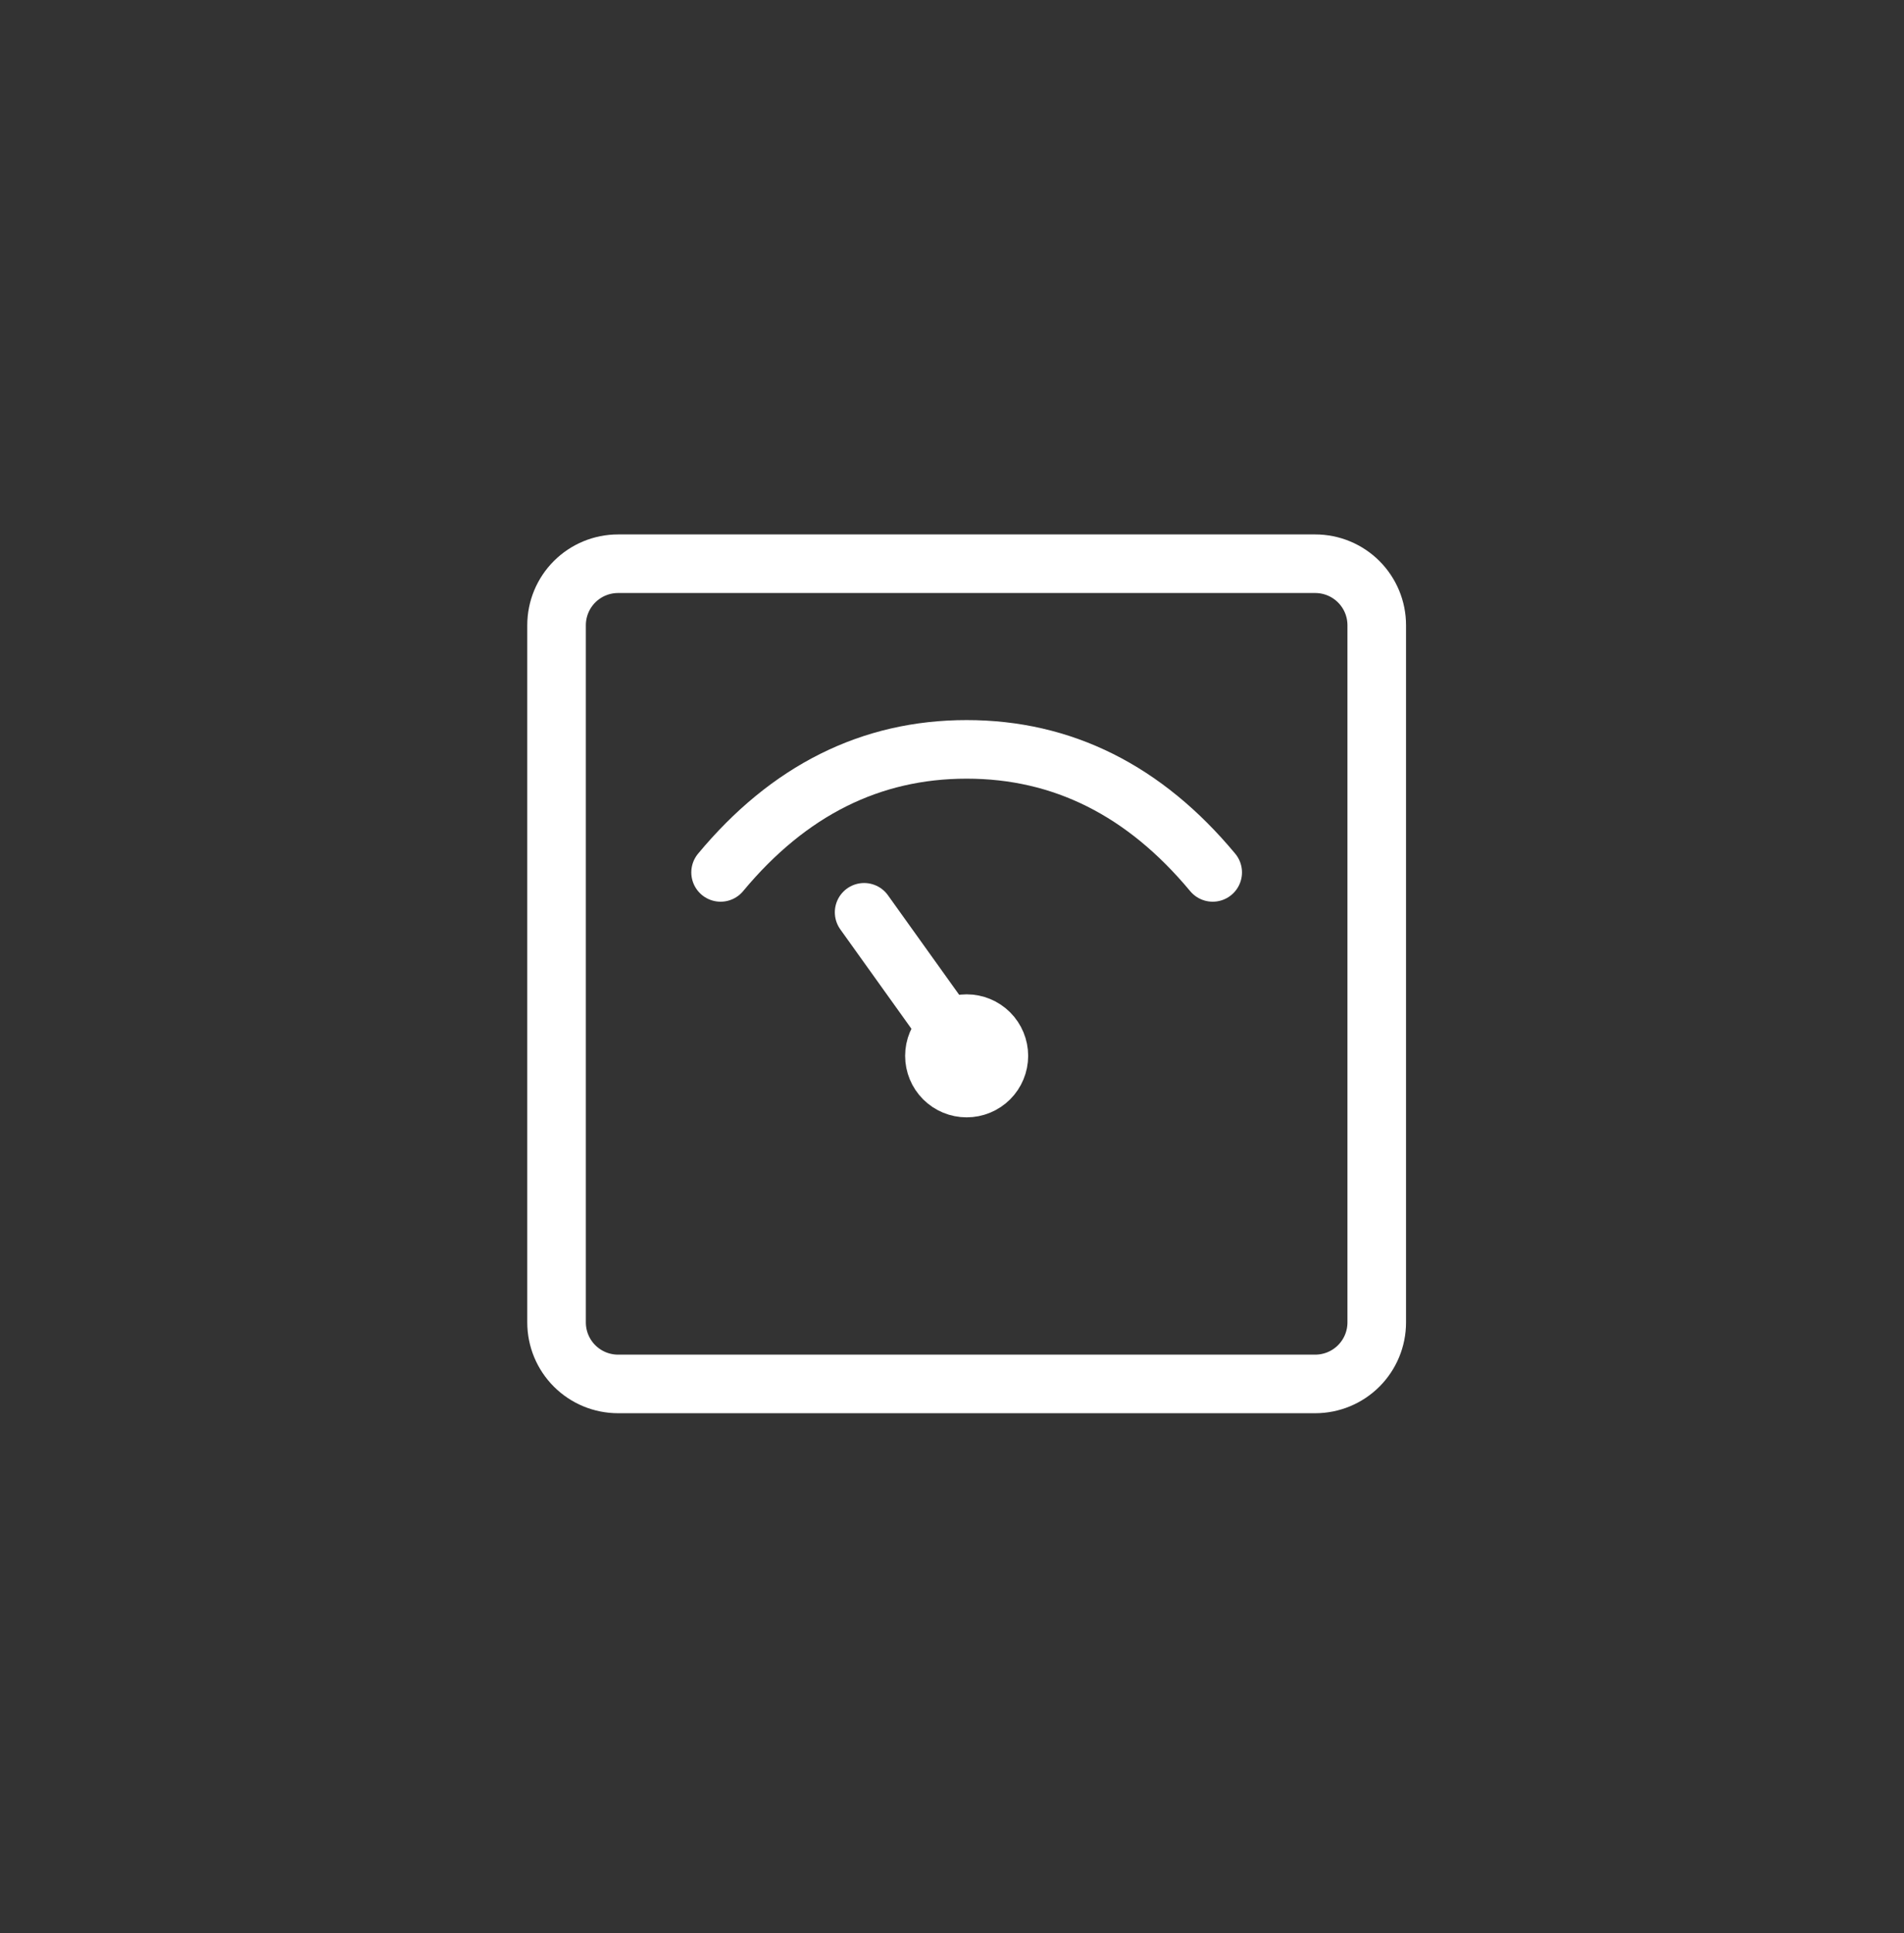
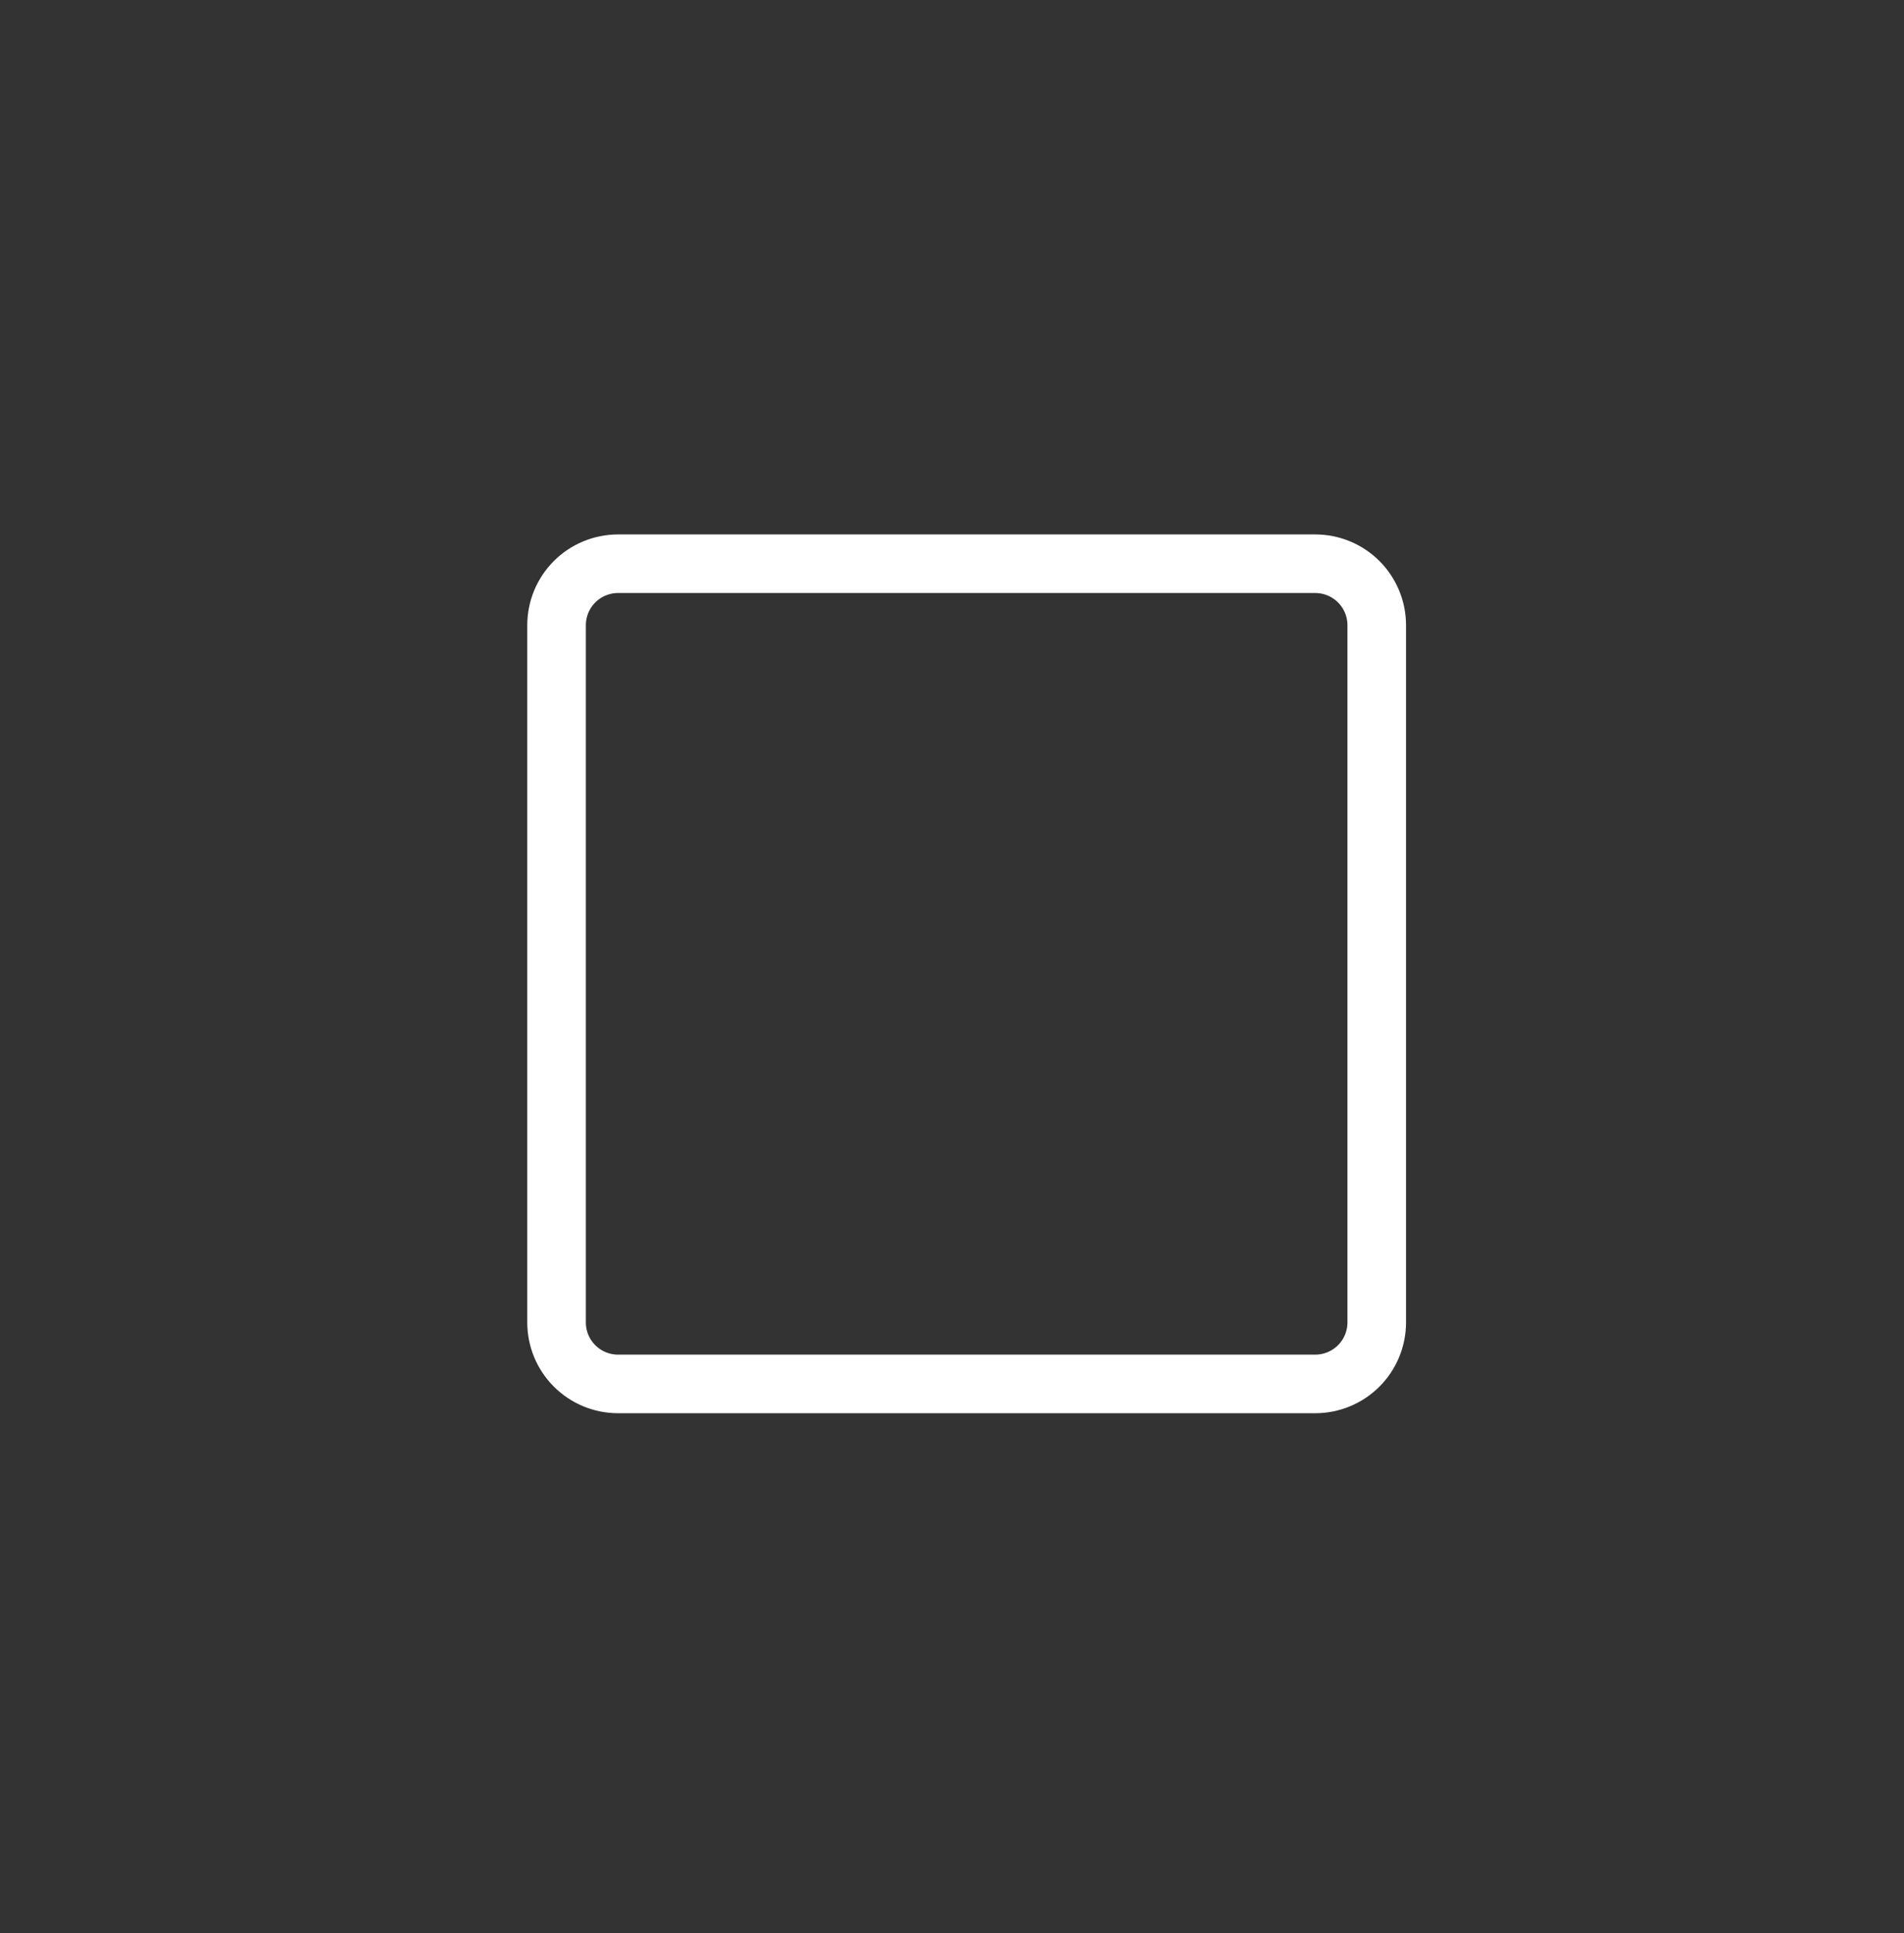
<svg xmlns="http://www.w3.org/2000/svg" width="65" height="66" viewBox="0 0 65 66" fill="none">
  <rect x="0" y="0" width="65" height="66" fill="#333333" stroke="none" />
  <path d="M44.9 19.244H21.1C20.543 19.244 20.009 19.465 19.615 19.859C19.221 20.253 19 20.787 19 21.344V45.144C19 45.701 19.221 46.235 19.615 46.629C20.009 47.023 20.543 47.244 21.1 47.244H44.9C45.457 47.244 45.991 47.023 46.385 46.629C46.779 46.235 47 45.701 47 45.144V21.344C47 20.787 46.779 20.253 46.385 19.859C45.991 19.465 45.457 19.244 44.9 19.244Z" stroke="white" stroke-width="2" stroke-linejoin="round" />
-   <path d="M24.6 29.782C26.927 26.982 29.727 25.582 33 25.582C36.272 25.582 39.072 26.982 41.4 29.782" stroke="white" stroke-width="2" stroke-linecap="round" />
-   <path d="M33.778 36.822C33.571 37.028 33.292 37.144 33 37.144C32.708 37.144 32.428 37.028 32.222 36.822C32.016 36.616 31.9 36.336 31.9 36.044C31.9 35.752 32.016 35.473 32.222 35.266C32.428 35.06 32.708 34.944 33 34.944C33.292 34.944 33.571 35.06 33.778 35.266C33.984 35.473 34.1 35.752 34.1 36.044C34.1 36.336 33.984 36.616 33.778 36.822Z" stroke="white" stroke-width="2" />
-   <path d="M29.5 31.144L33.006 36.044" stroke="white" stroke-width="2" stroke-linecap="round" />
</svg>